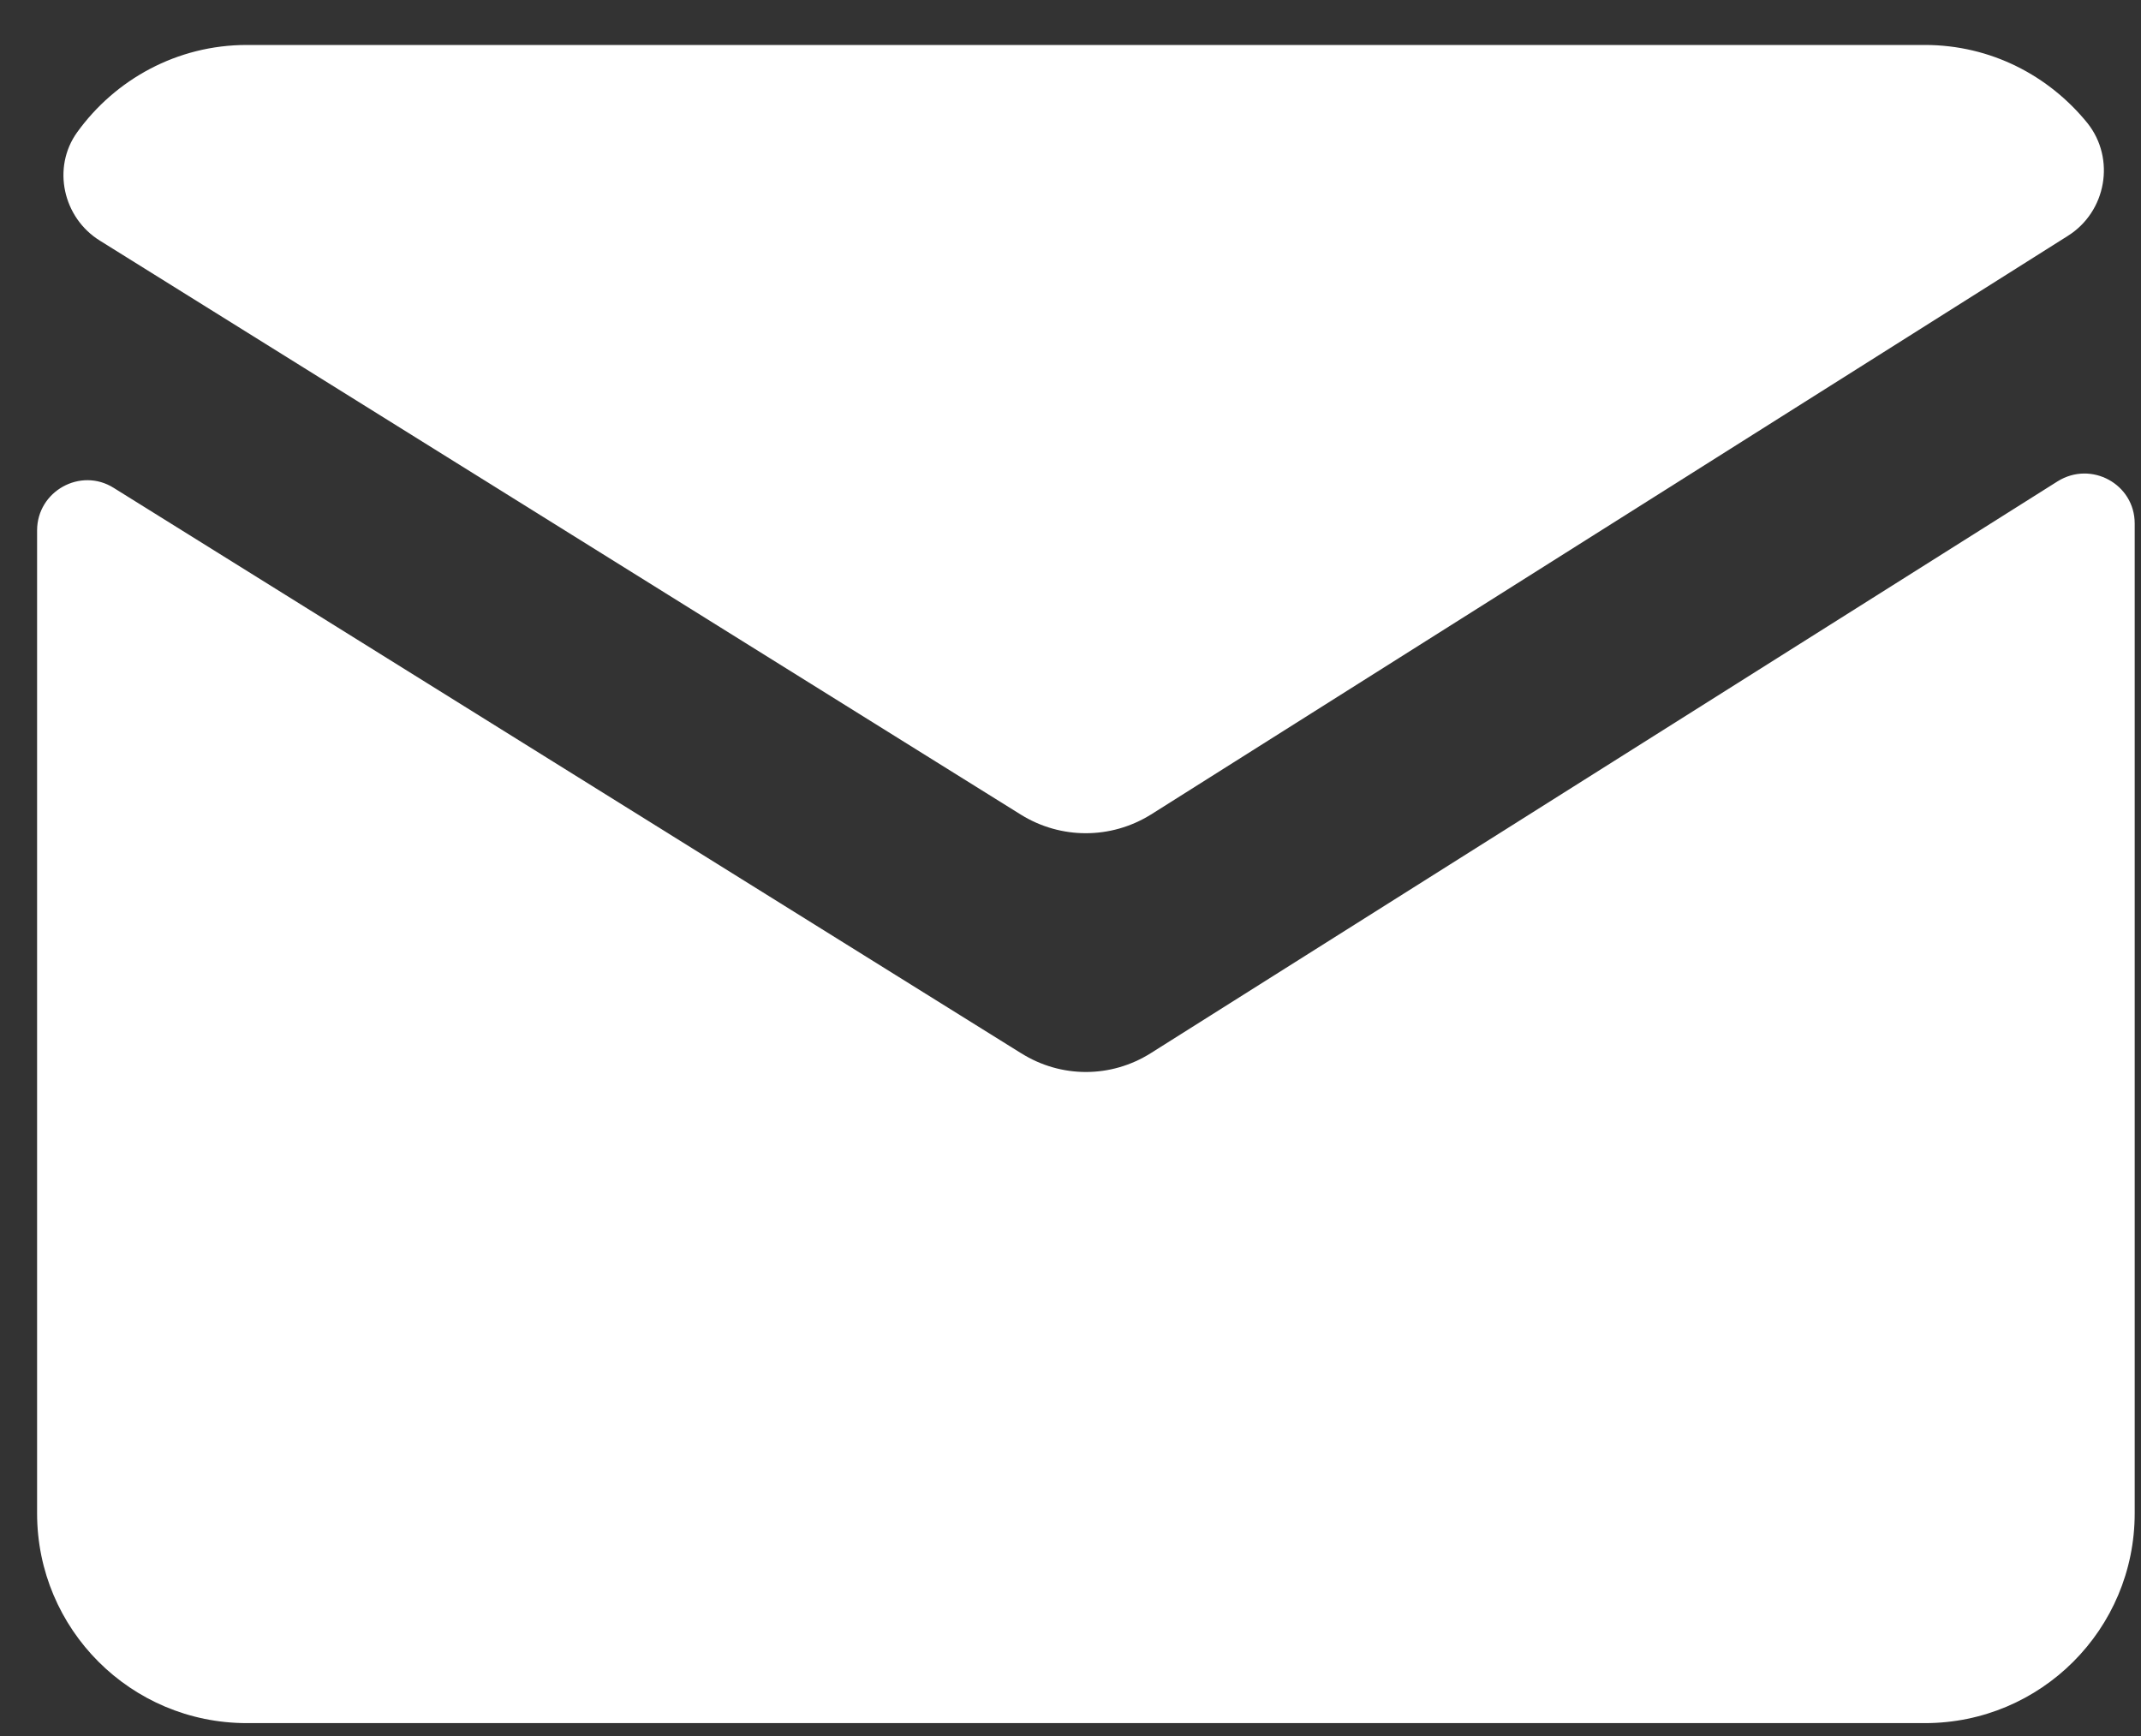
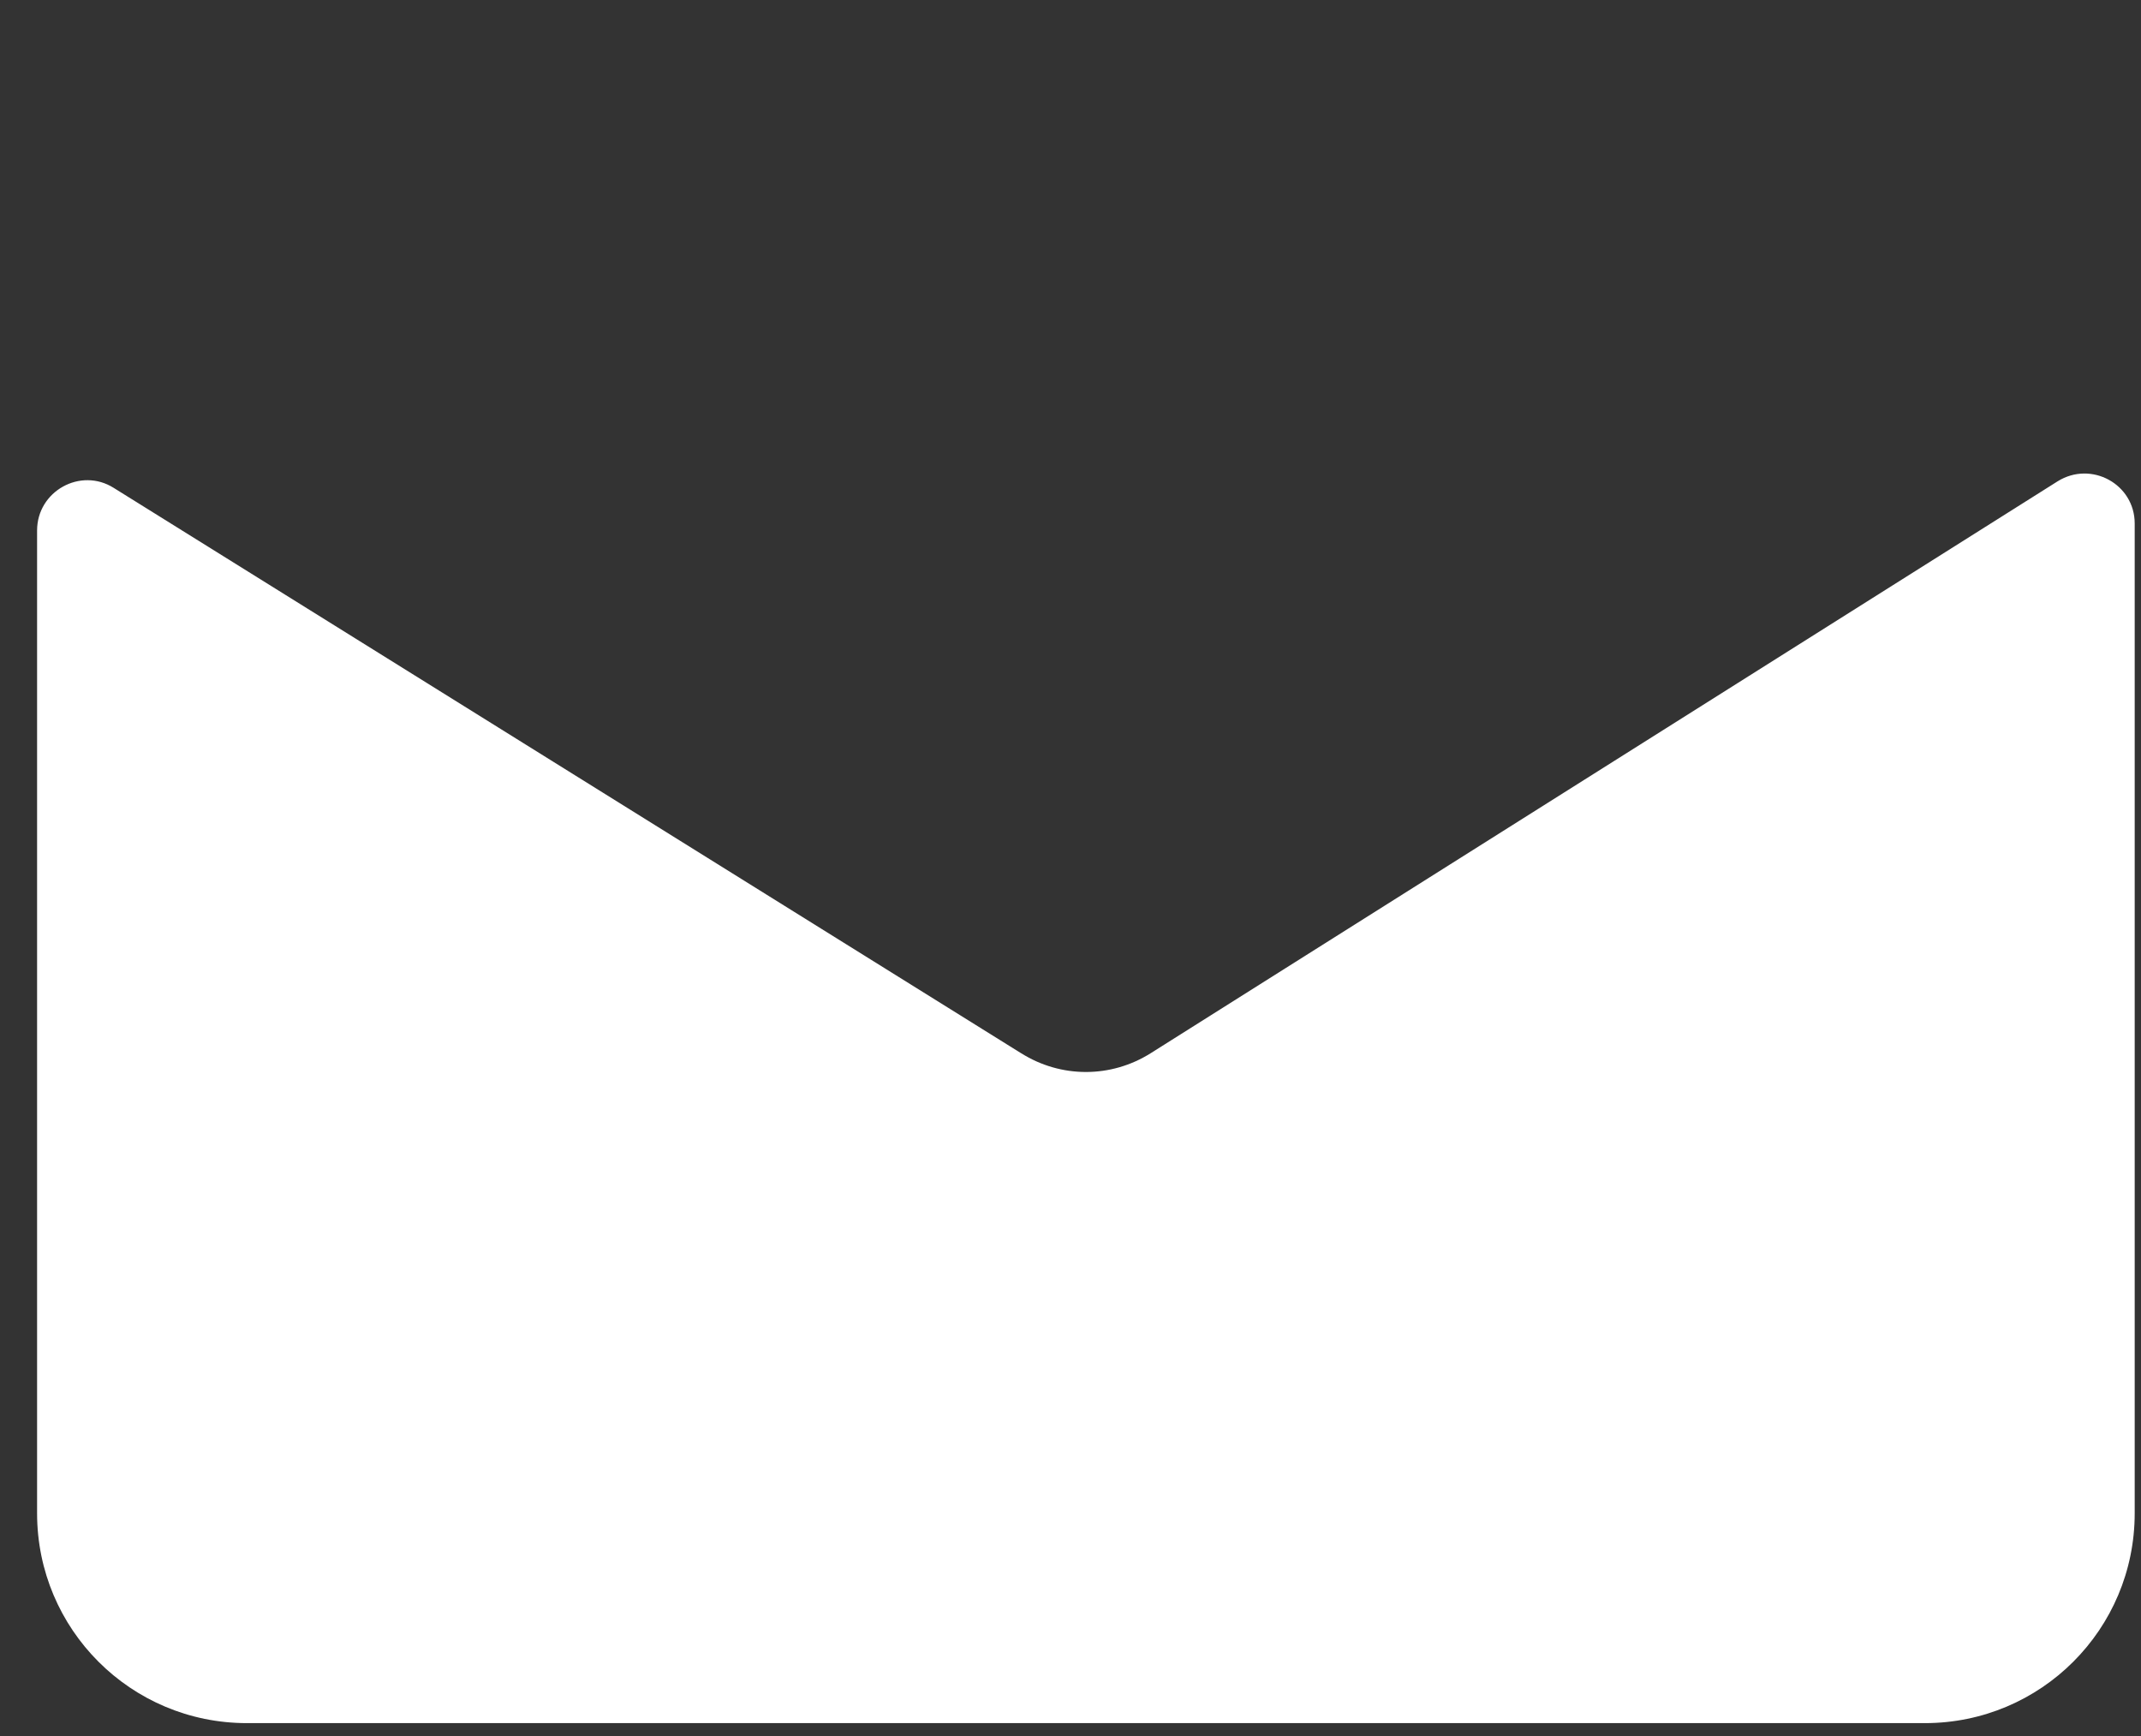
<svg xmlns="http://www.w3.org/2000/svg" fill="none" height="30" viewBox="0 0 37 30" width="37">
  <rect x="0" y="0" width="37" height="30" fill="#333333" stroke="none" />
  <g fill="#fff">
-     <path d="m19.884 14.08 15.852-10.004c.665-.418.828-1.331.34-1.947-.665-.821-1.671-1.352-2.811-1.352h-29c-1.204 0-2.273.595-2.931 1.508-.439.609-.248 1.48.396 1.876l15.916 9.919c.687.425 1.551.425 2.237 0z" />
    <path d="m17.647 18.201-15.682-9.77c-.573-.361-1.324.057-1.324.736v16.985c0 2.004 1.621 3.625 3.625 3.625h29c2.004 0 3.625-1.621 3.625-3.625v-17.106c0-.68-.75-1.09-1.331-.729l-15.675 9.884c-.687.432-1.55.432-2.237 0z" />
  </g>
</svg>